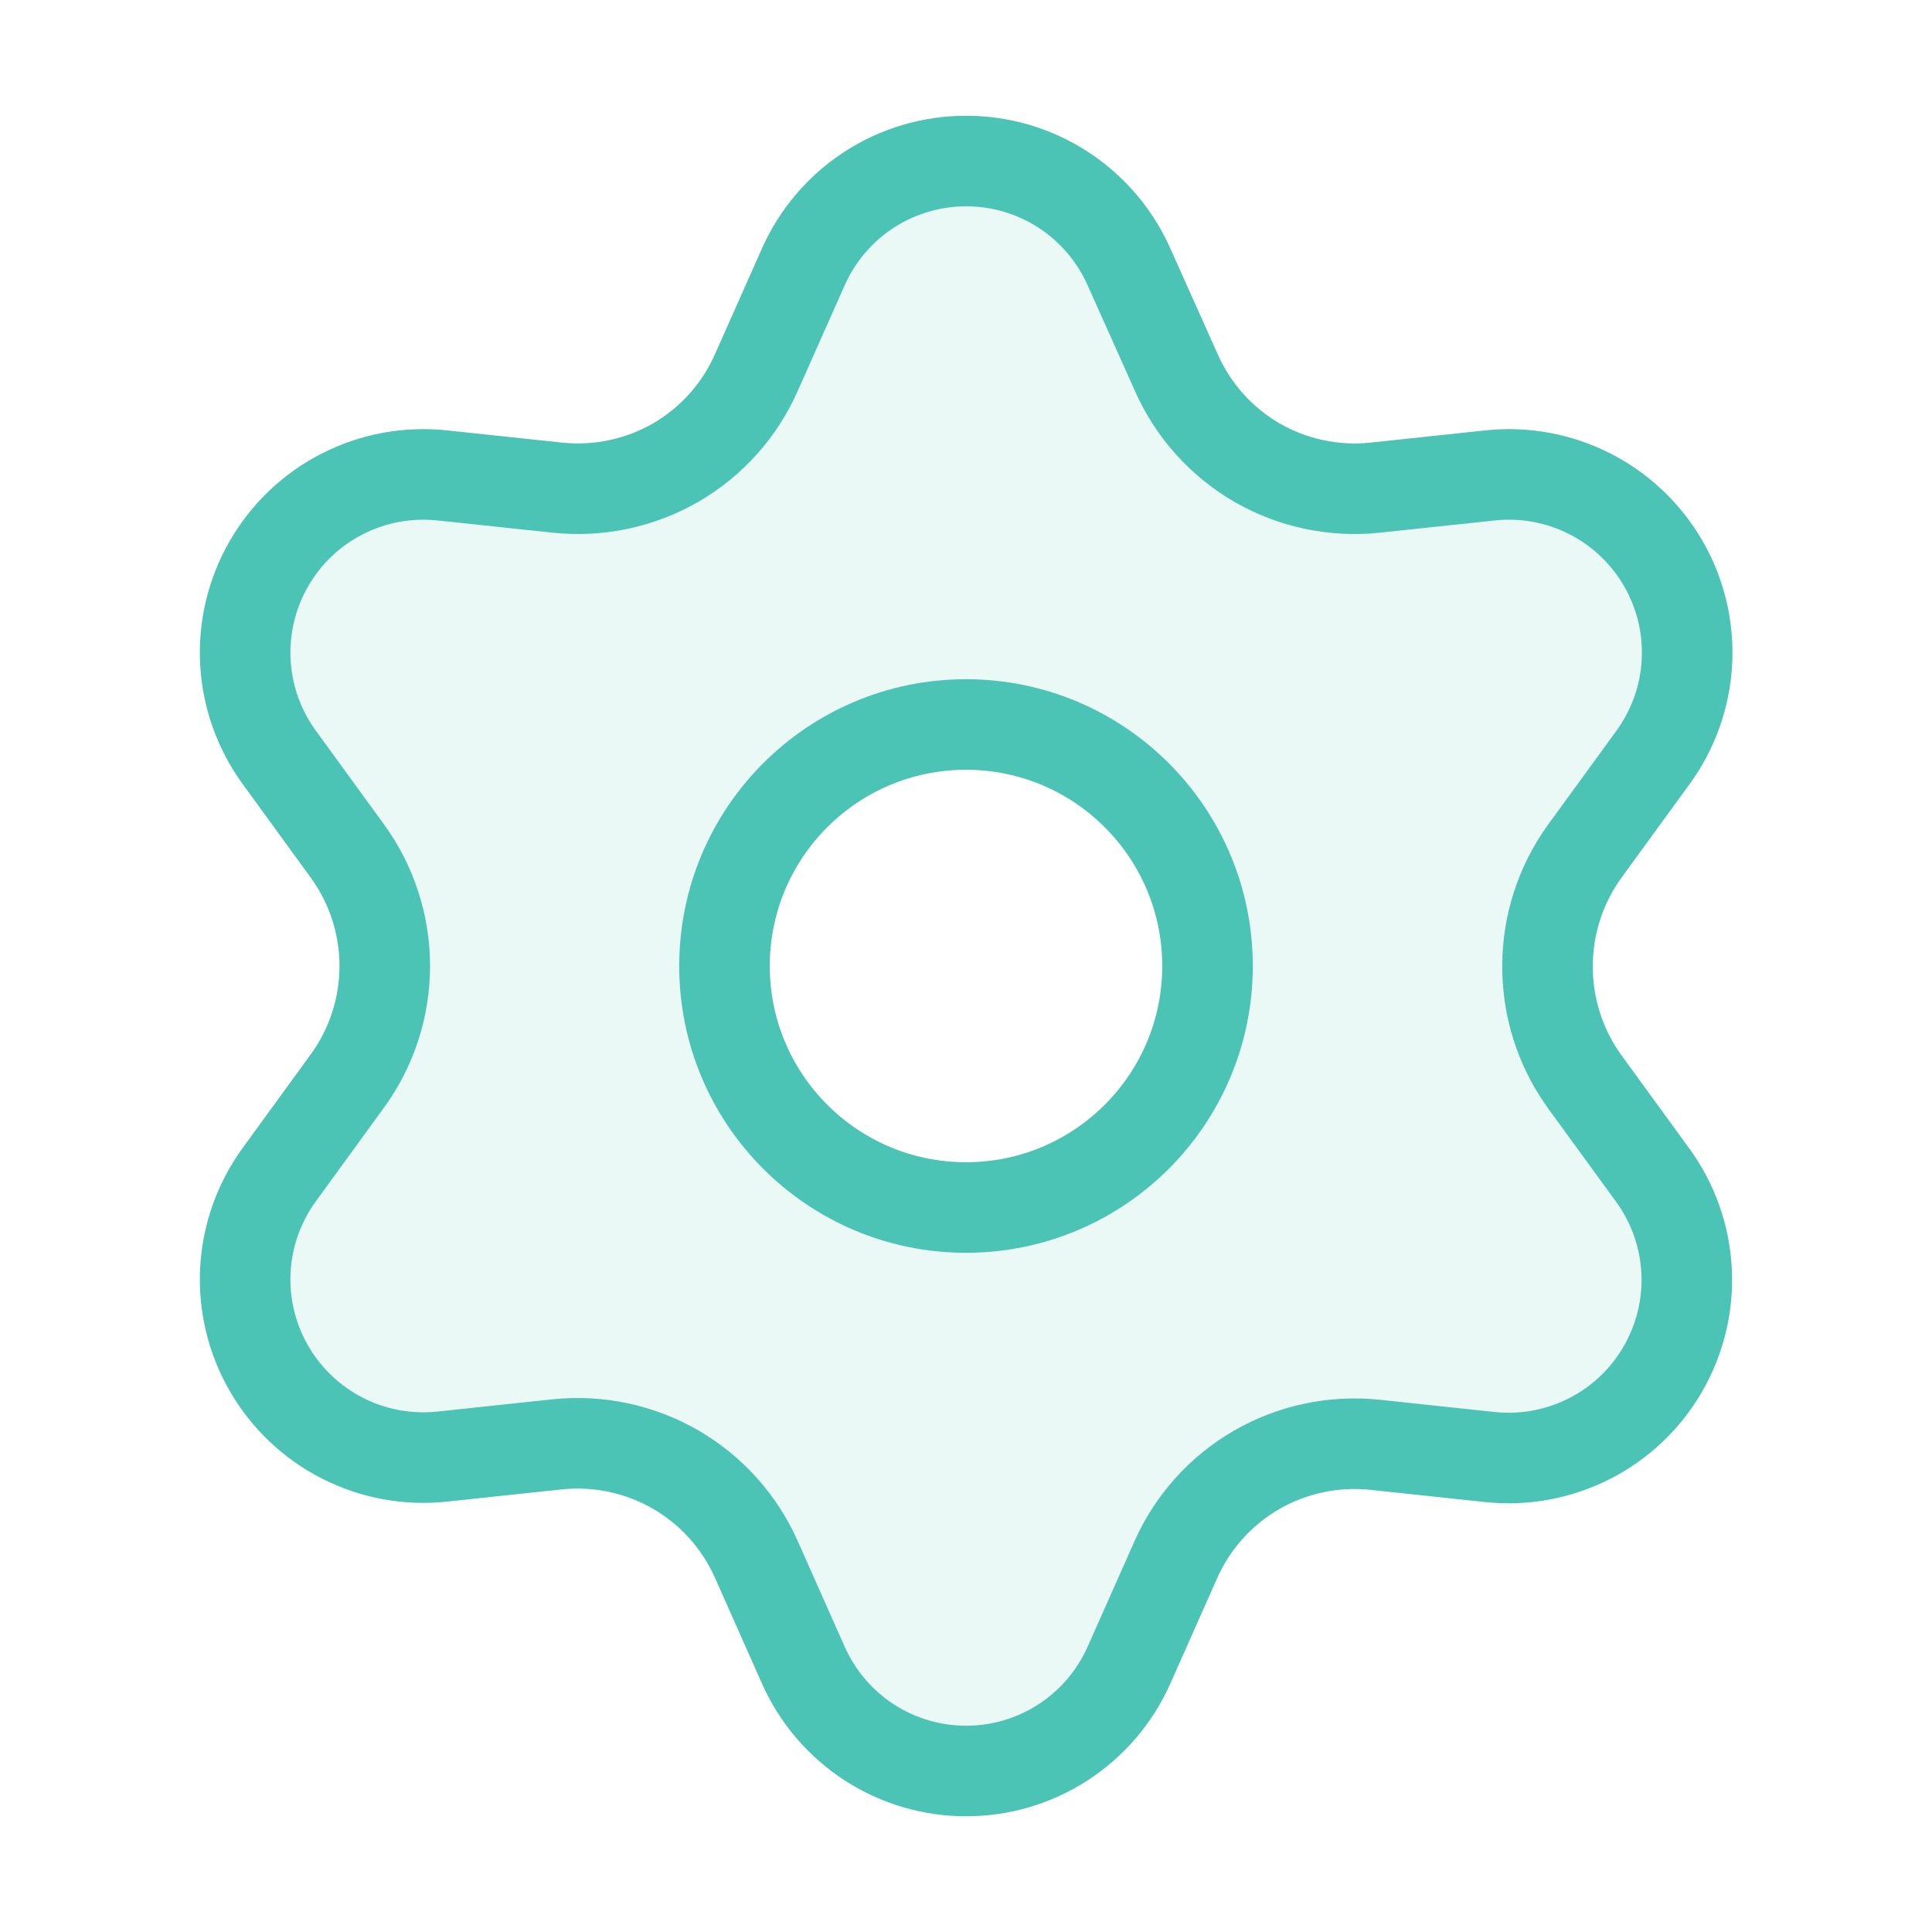
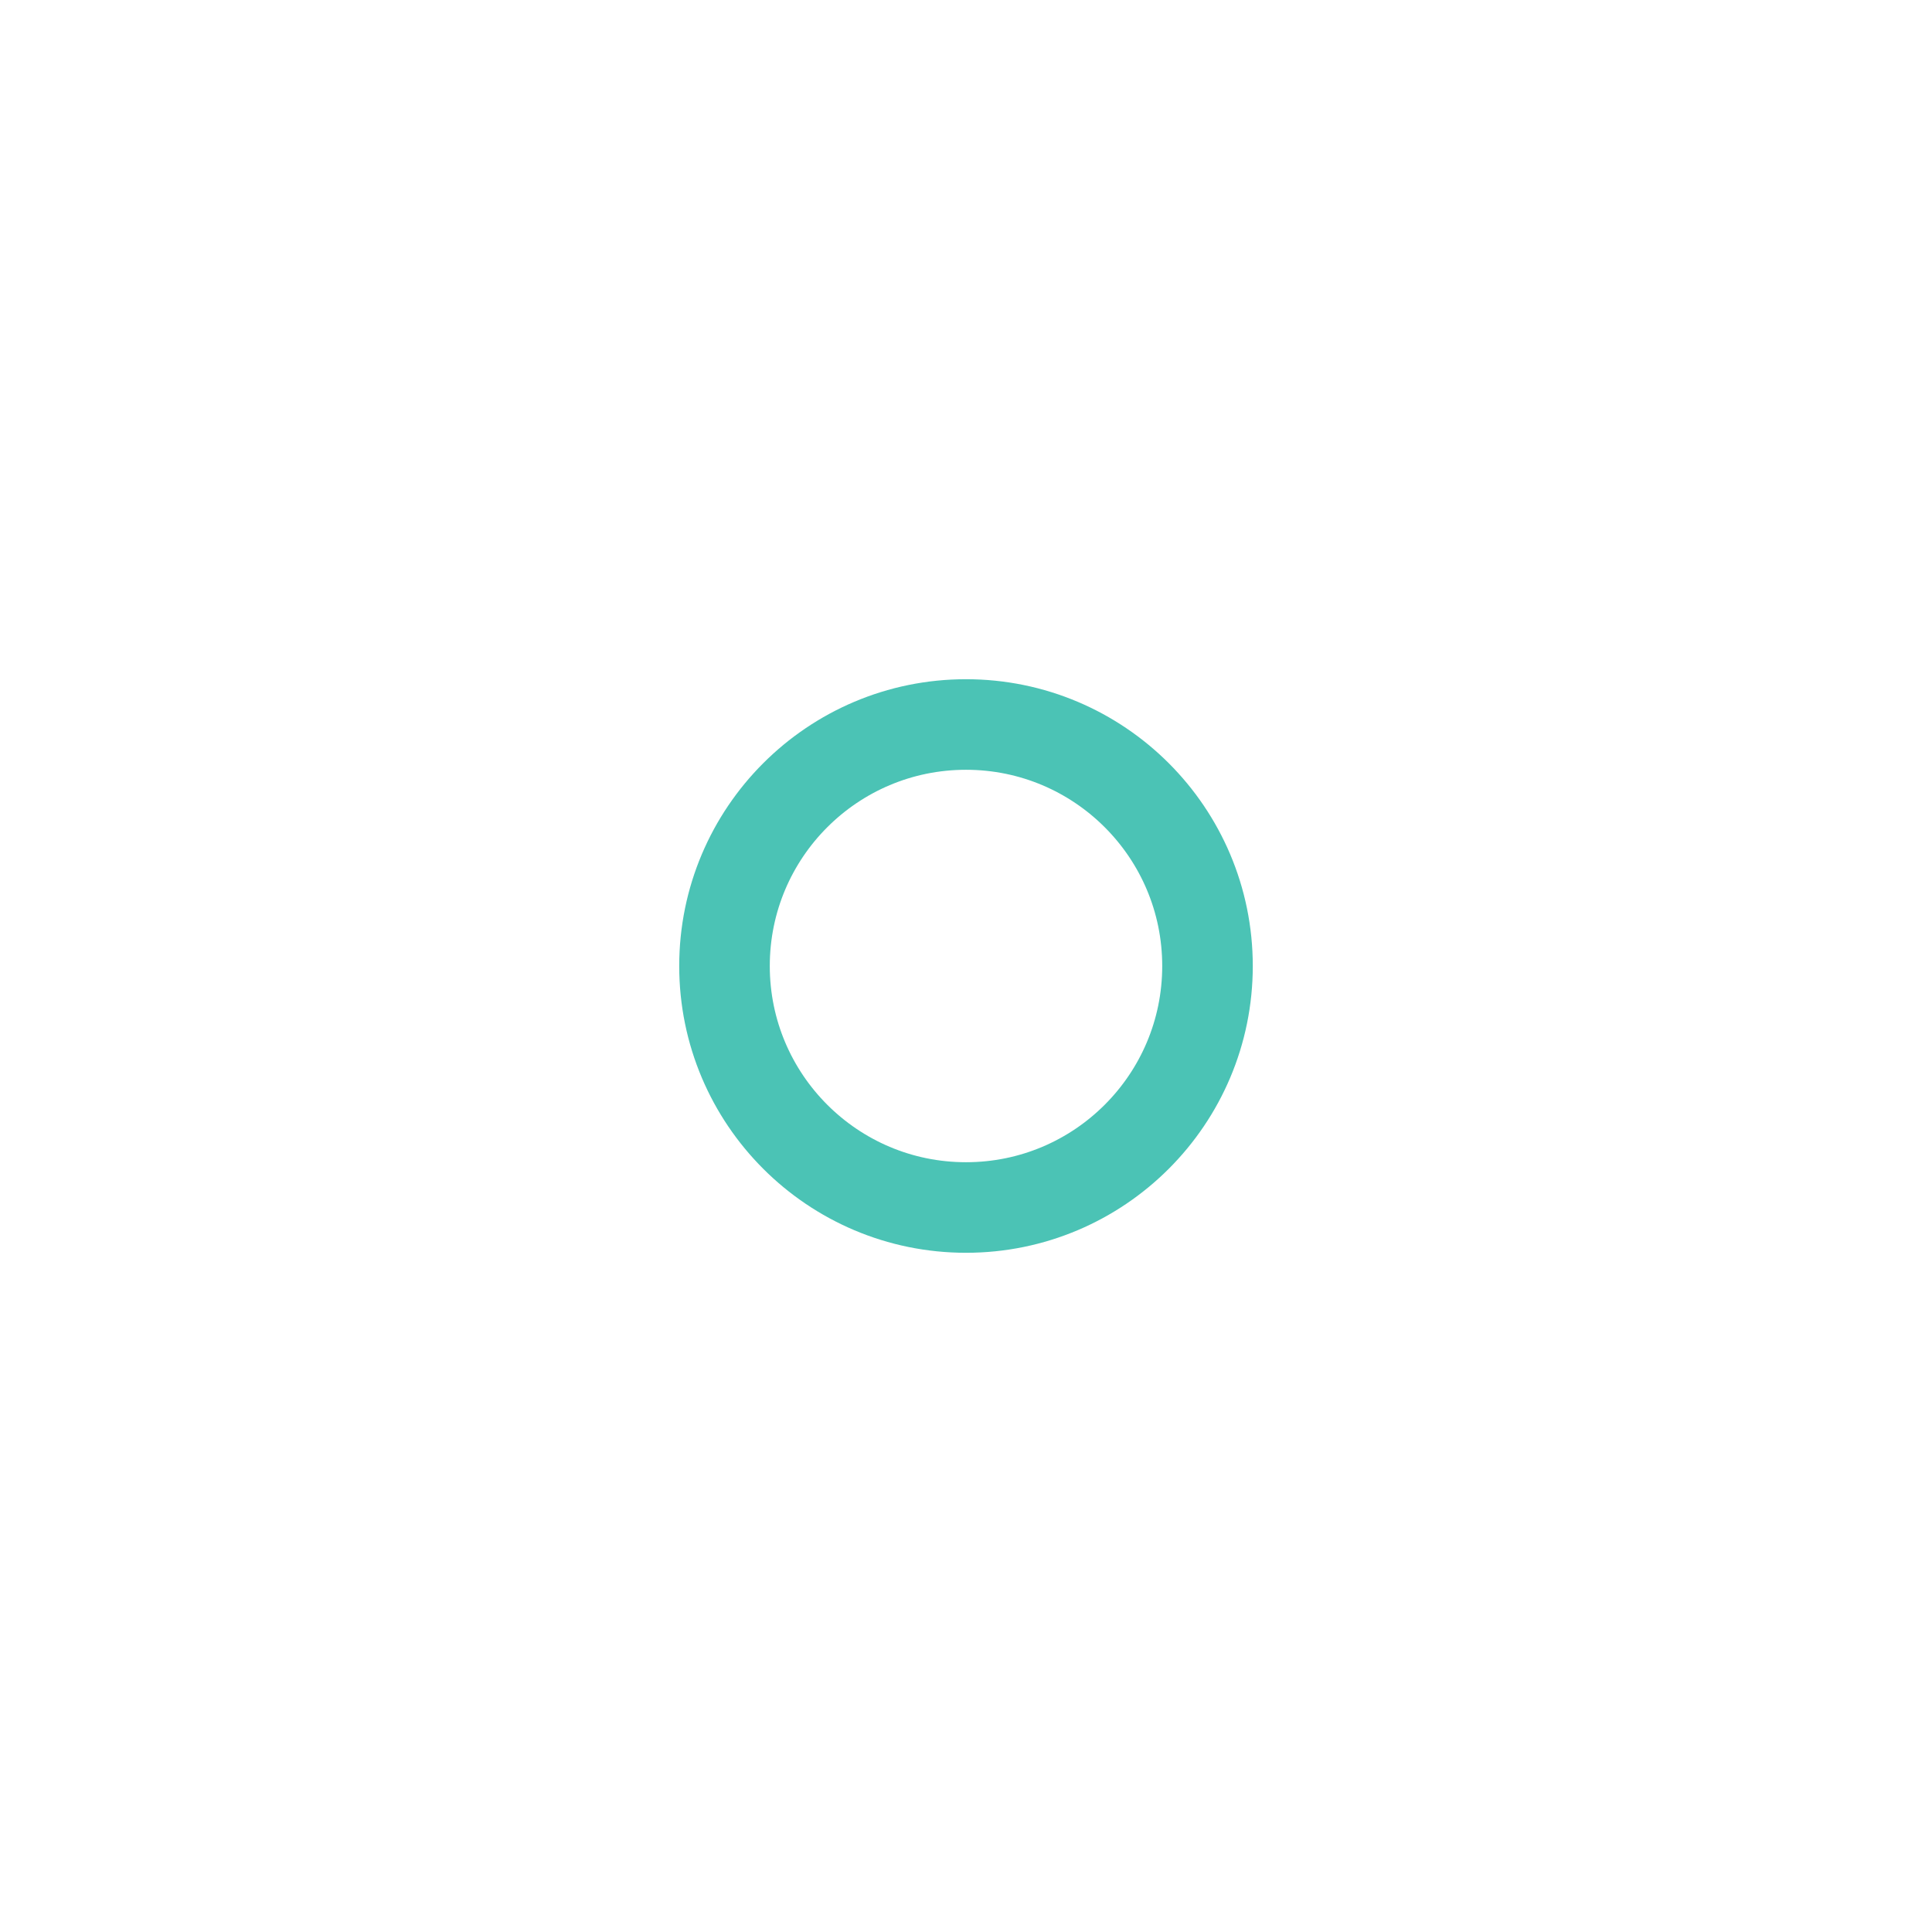
<svg xmlns="http://www.w3.org/2000/svg" width="32" height="32" viewBox="0 0 32 32" fill="none">
-   <path opacity="0.12" fill-rule="evenodd" clip-rule="evenodd" d="M13.299 27.581L12.52 25.828C12.242 25.203 11.774 24.681 11.181 24.339C10.588 23.997 9.902 23.852 9.221 23.923L7.314 24.126C6.747 24.186 6.174 24.08 5.666 23.821C5.157 23.562 4.735 23.161 4.449 22.667C4.163 22.173 4.027 21.606 4.057 21.037C4.087 20.467 4.282 19.918 4.618 19.456L5.747 17.905C6.149 17.352 6.366 16.685 6.366 16C6.366 15.316 6.149 14.649 5.747 14.095L4.618 12.544C4.282 12.082 4.087 11.534 4.057 10.964C4.027 10.394 4.163 9.827 4.449 9.333C4.734 8.839 5.157 8.438 5.665 8.179C6.174 7.92 6.747 7.814 7.314 7.874L9.227 8.077C9.908 8.149 10.594 8.003 11.187 7.661C11.777 7.318 12.244 6.797 12.52 6.172L13.299 4.419C13.531 3.898 13.909 3.454 14.388 3.143C14.866 2.832 15.425 2.667 15.996 2.667C16.567 2.667 17.125 2.832 17.604 3.143C18.082 3.454 18.46 3.898 18.692 4.419L19.477 6.172C19.753 6.797 20.22 7.318 20.811 7.661C21.404 8.003 22.09 8.149 22.77 8.077L24.677 7.874C25.245 7.814 25.818 7.92 26.326 8.179C26.835 8.438 27.257 8.839 27.542 9.333C27.828 9.827 27.964 10.394 27.934 10.964C27.904 11.534 27.709 12.082 27.373 12.544L26.245 14.095C25.842 14.649 25.625 15.316 25.625 16C25.622 16.686 25.837 17.356 26.239 17.913L27.368 19.464C27.703 19.925 27.898 20.474 27.928 21.044C27.958 21.614 27.822 22.18 27.537 22.674C27.251 23.169 26.829 23.57 26.32 23.828C25.812 24.087 25.239 24.193 24.671 24.133L22.765 23.93C22.084 23.859 21.398 24.005 20.805 24.347C20.215 24.688 19.749 25.206 19.471 25.828L18.692 27.581C18.46 28.102 18.082 28.546 17.604 28.857C17.125 29.168 16.567 29.334 15.996 29.333C15.425 29.334 14.866 29.168 14.388 28.857C13.909 28.546 13.531 28.102 13.299 27.581ZM20.135 16C20.135 18.209 18.344 20 16.135 20C13.926 20 12.135 18.209 12.135 16C12.135 13.791 13.926 12 16.135 12C18.344 12 20.135 13.791 20.135 16Z" fill="#4BC3B5" />
  <path d="M16 20C18.209 20 20 18.209 20 16C20 13.791 18.209 12 16 12C13.791 12 12 13.791 12 16C12 18.209 13.791 20 16 20Z" stroke="#4BC3B5" stroke-width="1.5" stroke-linecap="round" stroke-linejoin="round" />
-   <path d="M12.527 25.828L13.306 27.581C13.538 28.102 13.916 28.546 14.394 28.857C14.873 29.168 15.432 29.334 16.002 29.333C16.573 29.334 17.132 29.168 17.61 28.857C18.089 28.546 18.467 28.102 18.699 27.581L19.478 25.828C19.755 25.206 20.222 24.688 20.811 24.347C21.404 24.005 22.09 23.859 22.771 23.93L24.678 24.133C25.245 24.193 25.818 24.087 26.327 23.828C26.835 23.57 27.258 23.169 27.543 22.674C27.829 22.18 27.965 21.614 27.935 21.044C27.905 20.474 27.71 19.925 27.374 19.464L26.245 17.913C25.843 17.356 25.629 16.686 25.632 16C25.632 15.316 25.849 14.649 26.251 14.095L27.38 12.544C27.716 12.082 27.911 11.534 27.941 10.964C27.971 10.394 27.835 9.827 27.549 9.333C27.264 8.839 26.841 8.438 26.333 8.179C25.824 7.92 25.251 7.814 24.684 7.874L22.777 8.077C22.096 8.149 21.41 8.003 20.817 7.661C20.227 7.318 19.76 6.797 19.484 6.172L18.699 4.419C18.467 3.898 18.089 3.454 17.61 3.143C17.132 2.832 16.573 2.667 16.002 2.667C15.432 2.667 14.873 2.832 14.394 3.143C13.916 3.454 13.538 3.898 13.306 4.419L12.527 6.172C12.251 6.797 11.784 7.318 11.194 7.661C10.6 8.003 9.914 8.149 9.233 8.077L7.321 7.874C6.753 7.814 6.181 7.92 5.672 8.179C5.163 8.438 4.741 8.839 4.456 9.333C4.17 9.827 4.034 10.394 4.064 10.964C4.094 11.534 4.289 12.082 4.625 12.544L5.753 14.095C6.156 14.649 6.373 15.316 6.373 16C6.373 16.685 6.156 17.352 5.753 17.905L4.625 19.456C4.289 19.918 4.094 20.467 4.064 21.037C4.034 21.606 4.17 22.173 4.456 22.667C4.741 23.161 5.164 23.562 5.672 23.821C6.181 24.08 6.753 24.186 7.321 24.126L9.228 23.923C9.908 23.852 10.595 23.997 11.188 24.339C11.78 24.681 12.249 25.203 12.527 25.828Z" stroke="#4BC3B5" stroke-width="1.5" stroke-linecap="round" stroke-linejoin="round" />
</svg>